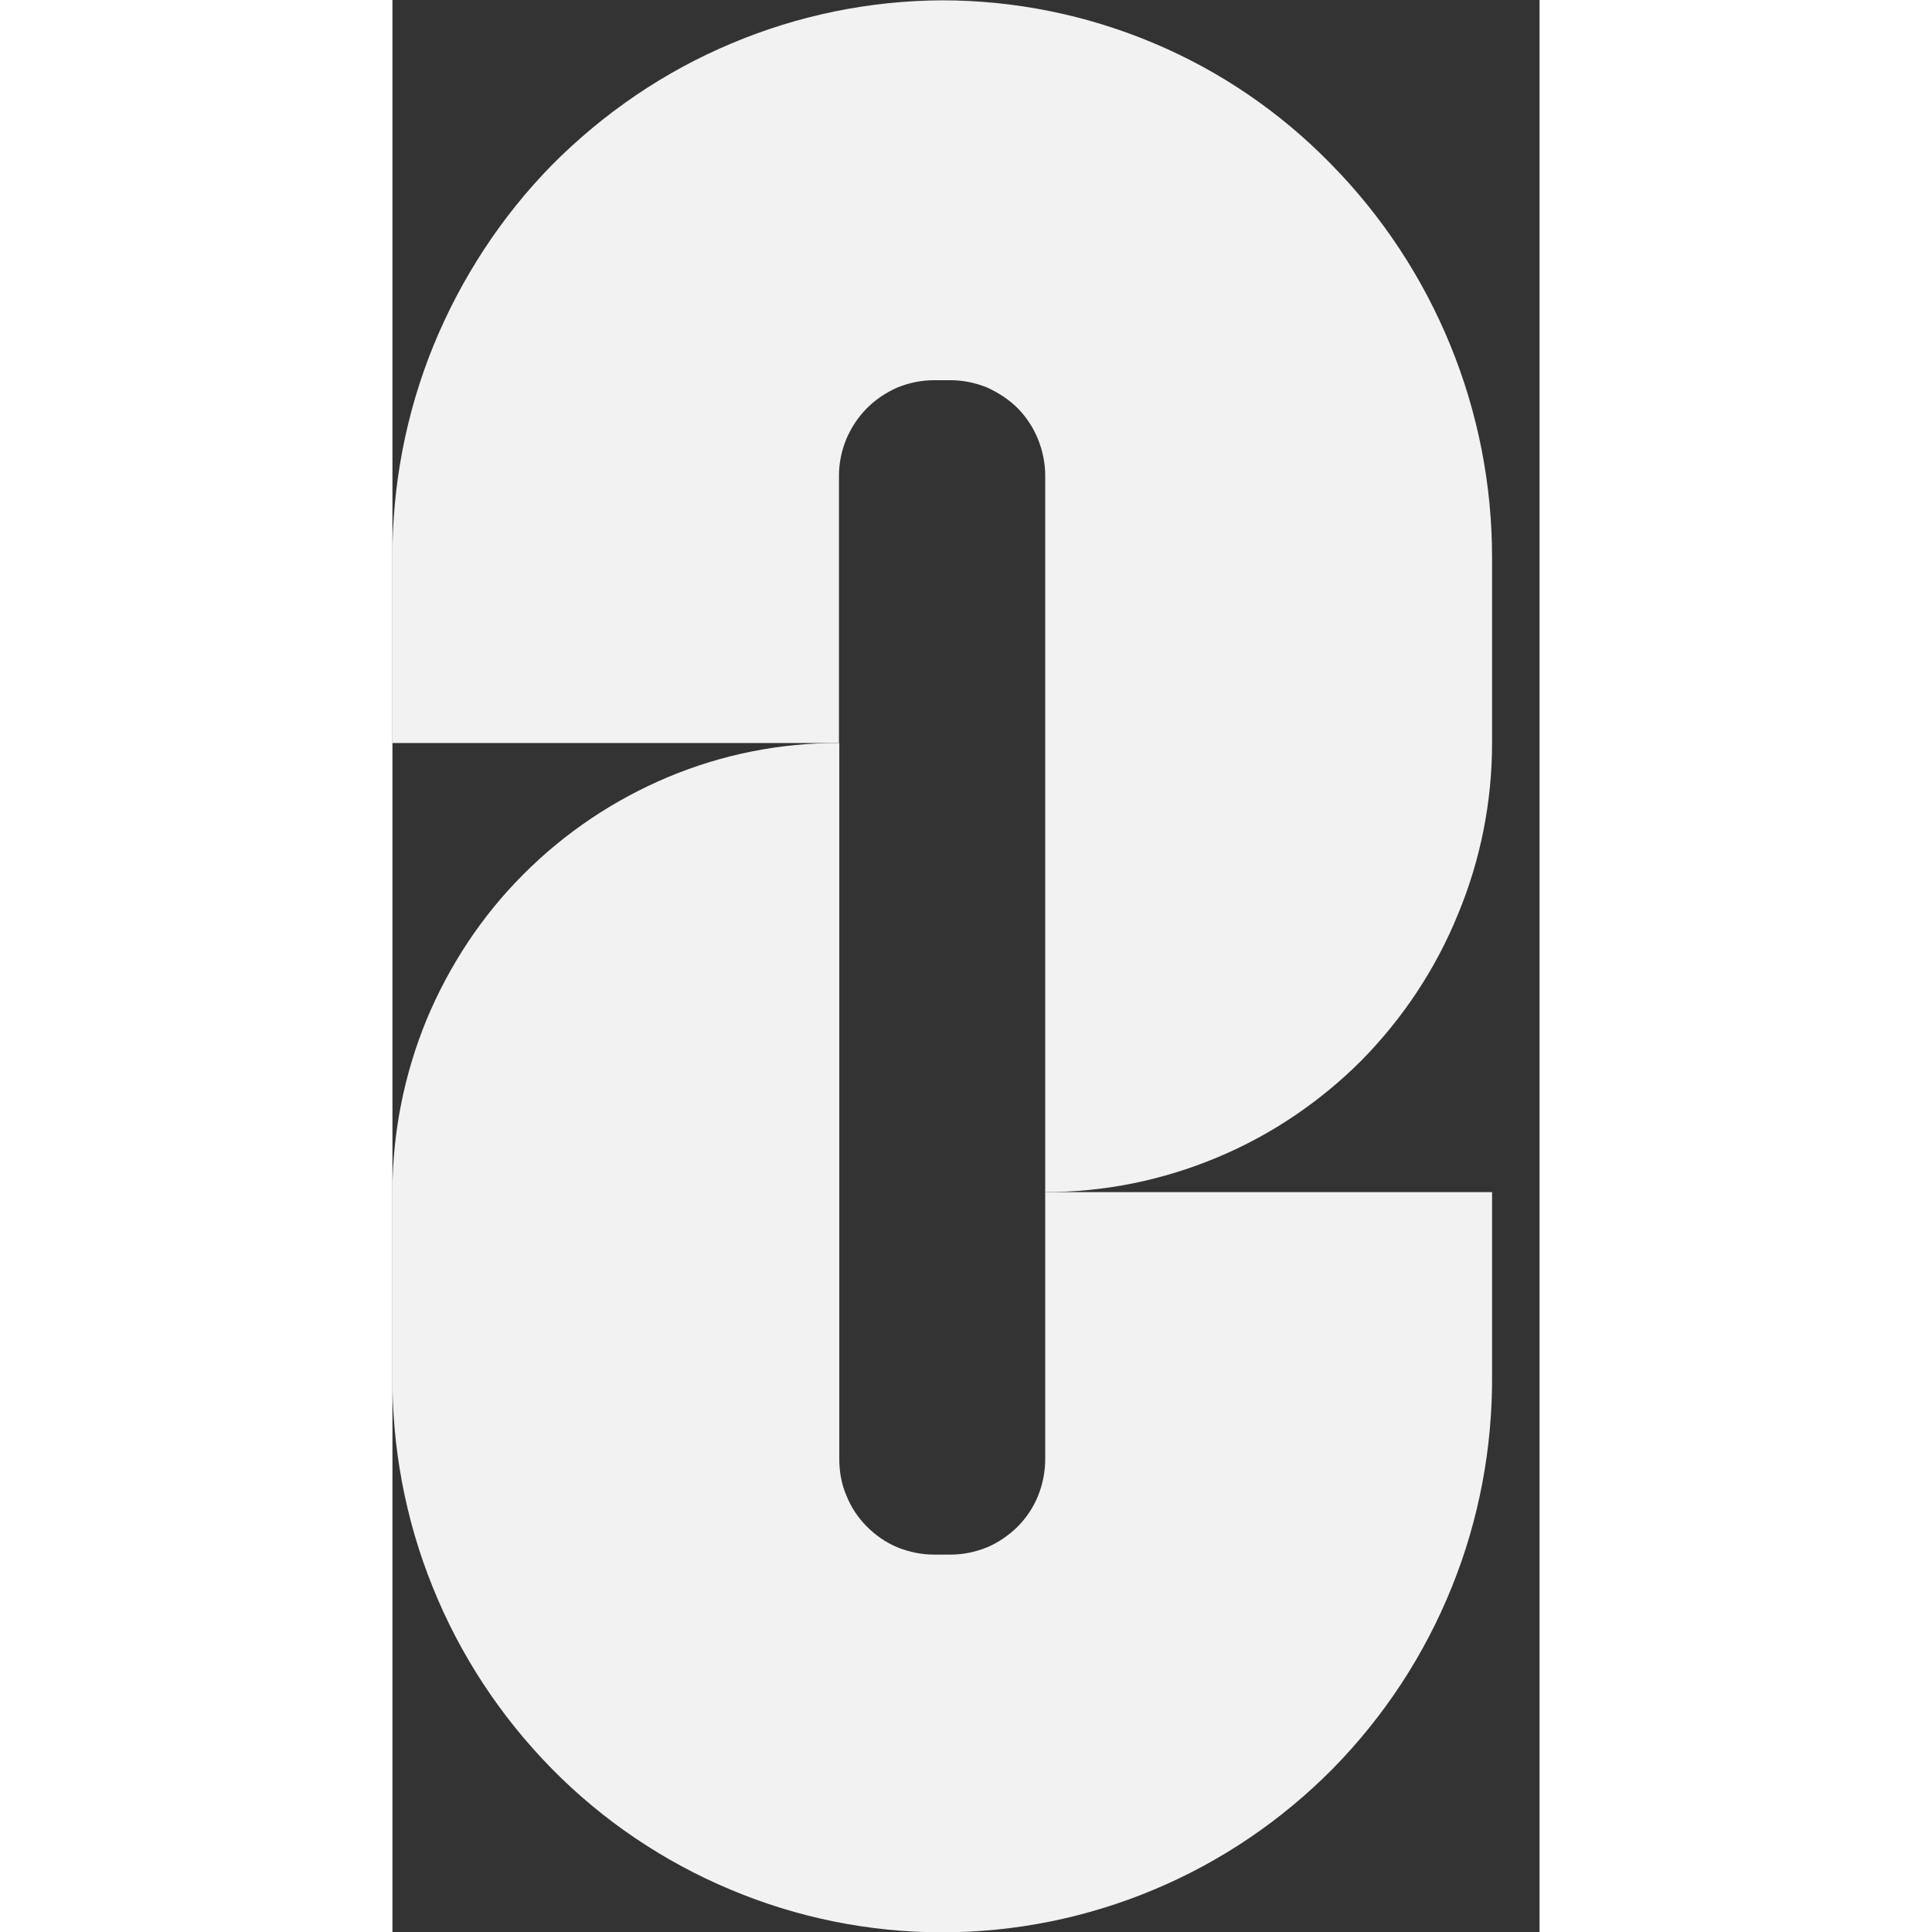
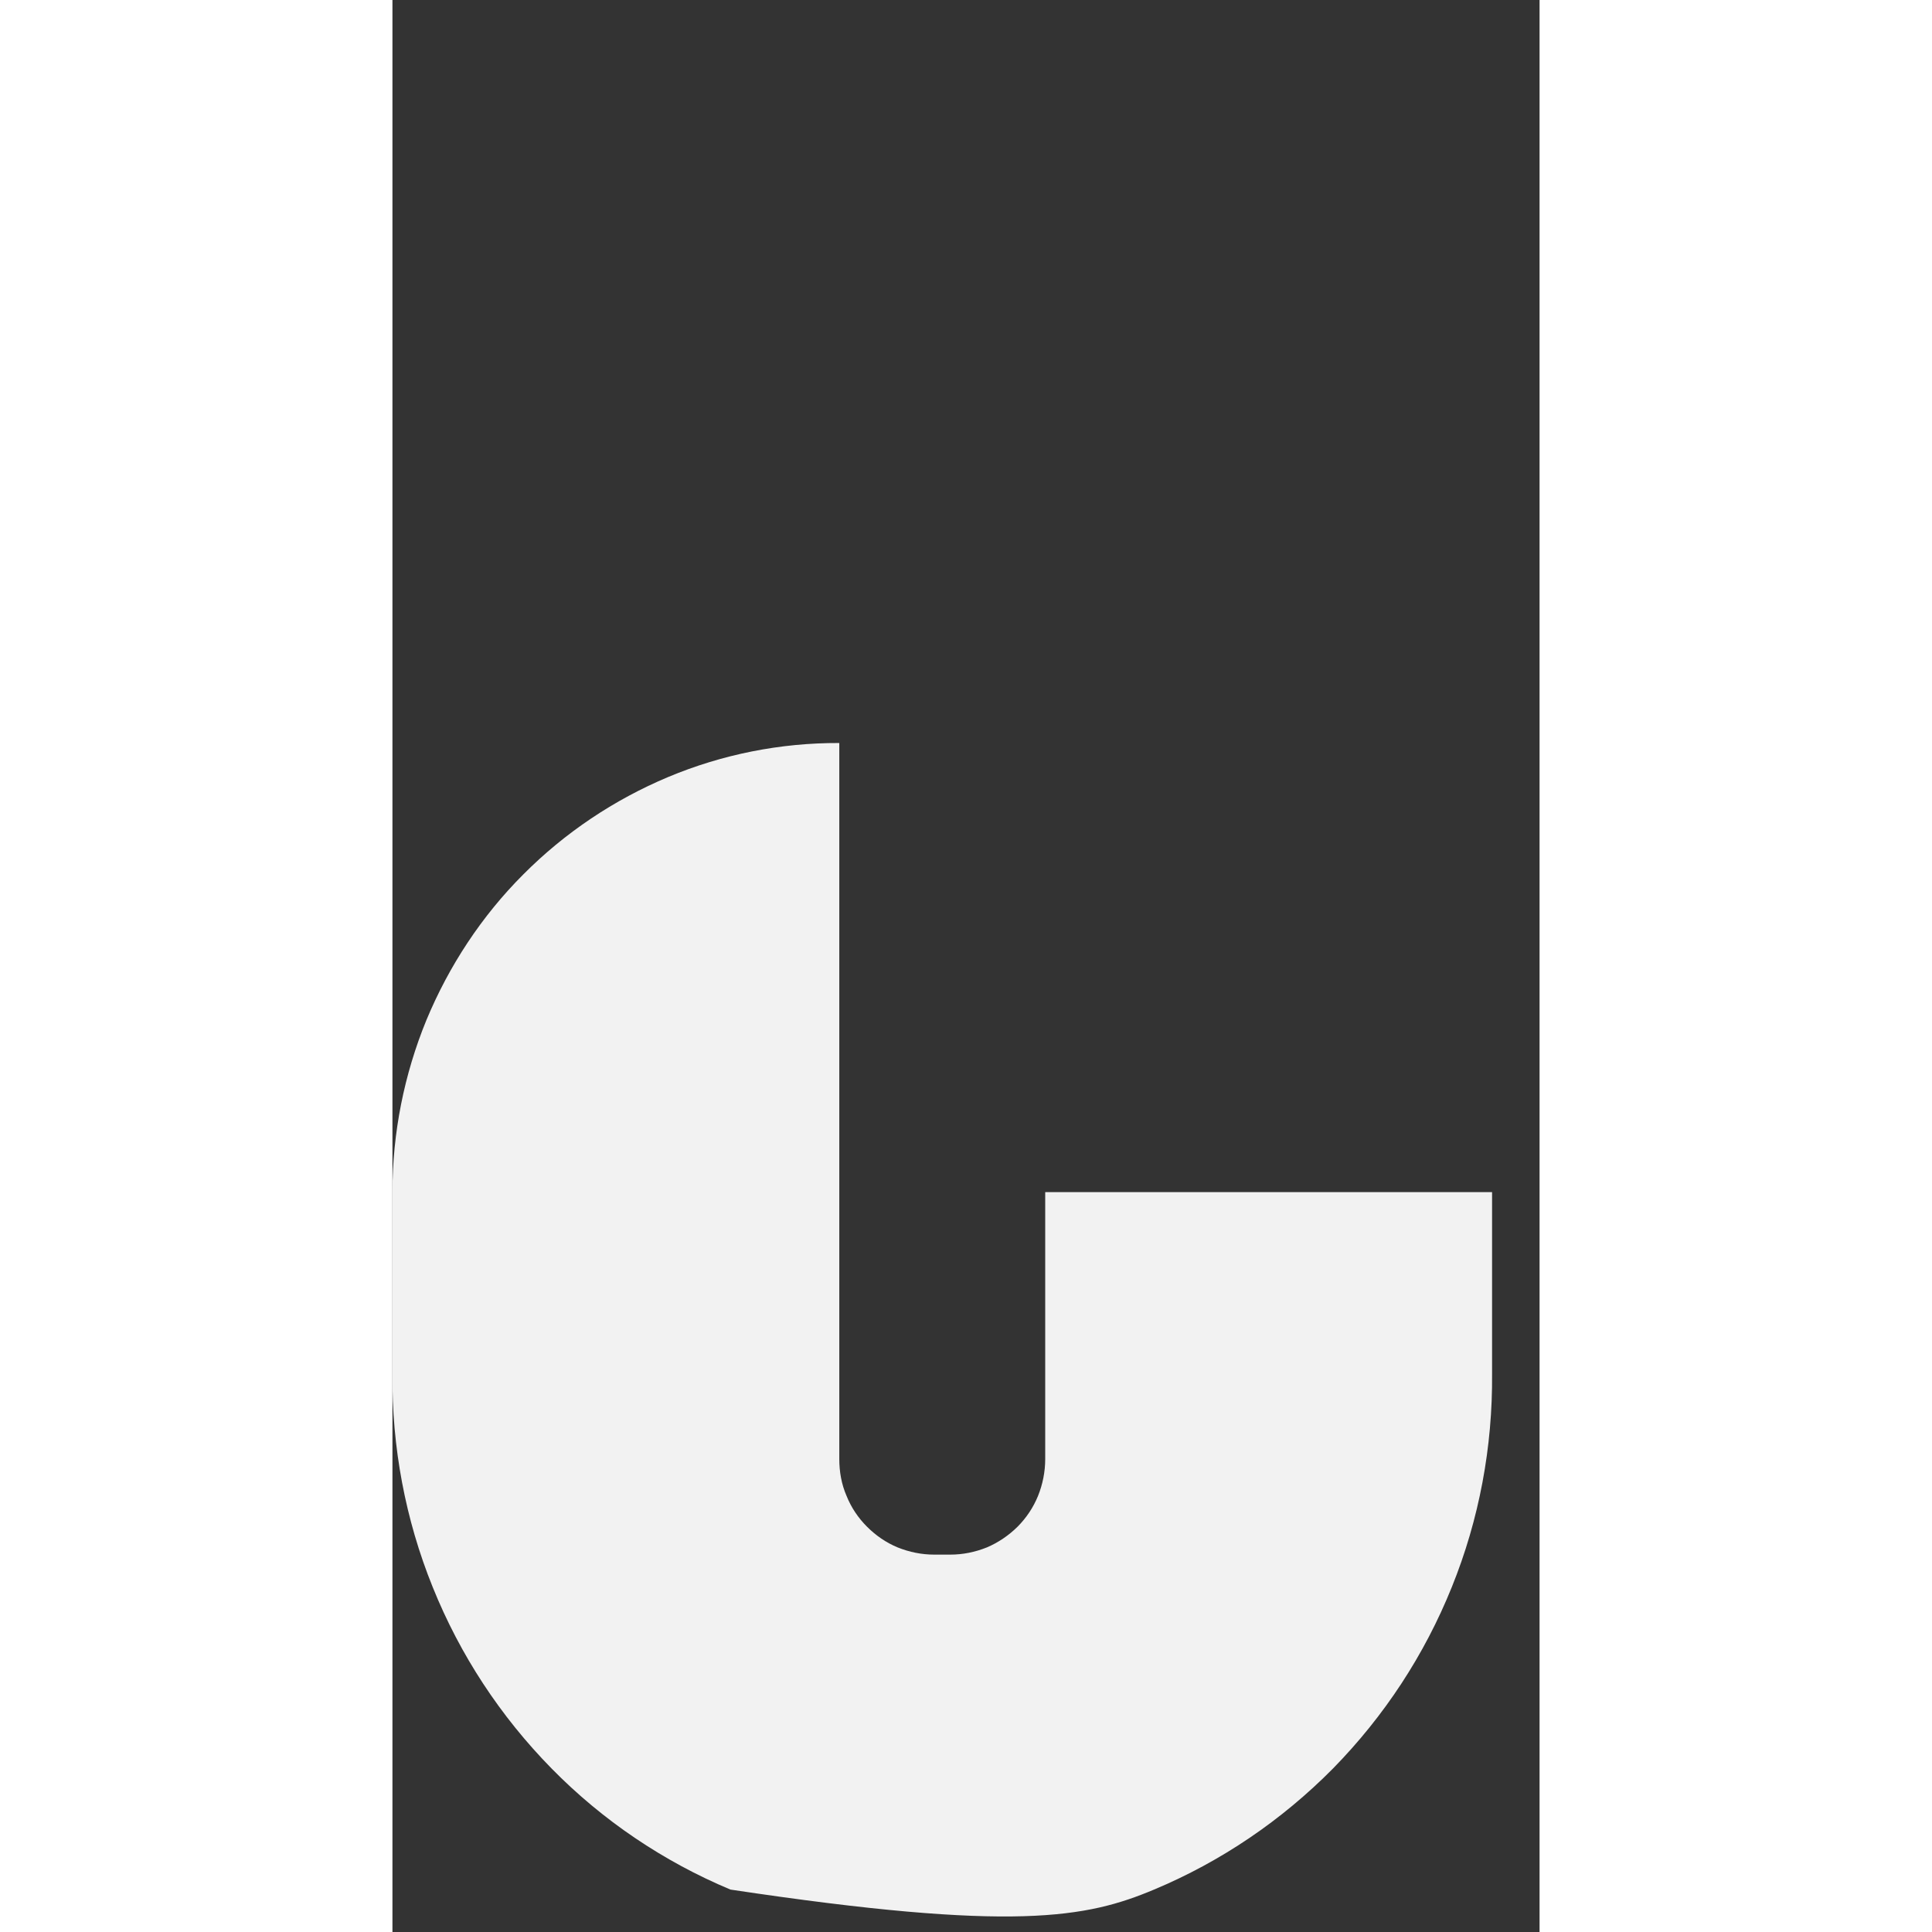
<svg xmlns="http://www.w3.org/2000/svg" width="24" height="24" viewBox="0 0 14.25 24">
  <rect x="0" y="0" width="14.25" height="24" fill="#333333" stroke="none" />
  <style> @media (prefers-color-scheme: light) { #light { filter: invert(100%); } } </style>
-   <path fill-rule="nonzero" id="light" fill="rgb(94.902%, 94.902%, 94.902%)" fill-opacity="1" d="M 6.828 0.004 C 5.926 0.008 5.035 0.191 4.203 0.543 C 3.375 0.891 2.621 1.406 1.984 2.047 C 1.352 2.691 0.852 3.457 0.508 4.297 C 0.168 5.133 -0.004 6.031 0 6.938 L 0 9.23 L 5.547 9.23 L 5.547 5.91 C 5.547 5.754 5.578 5.602 5.637 5.457 C 5.699 5.312 5.785 5.18 5.895 5.07 C 6.004 4.961 6.133 4.875 6.277 4.812 C 6.422 4.754 6.574 4.723 6.73 4.723 L 6.93 4.723 C 7.086 4.723 7.238 4.754 7.383 4.812 C 7.523 4.875 7.656 4.961 7.766 5.07 C 7.875 5.18 7.961 5.312 8.02 5.457 C 8.078 5.602 8.109 5.754 8.109 5.91 L 8.109 14.809 C 8.84 14.809 9.559 14.664 10.234 14.383 C 10.906 14.105 11.52 13.691 12.035 13.176 C 12.547 12.656 12.957 12.043 13.234 11.363 C 13.516 10.688 13.66 9.961 13.66 9.23 L 13.66 6.938 C 13.664 5.102 12.941 3.34 11.656 2.035 C 11.027 1.391 10.277 0.879 9.445 0.531 C 8.617 0.184 7.727 0.004 6.828 0.004 Z M 6.828 0.004 " />
-   <path fill-rule="nonzero" id="light" fill="rgb(94.902%, 94.902%, 94.902%)" fill-opacity="1" d="M 6.93 19.312 L 6.73 19.312 C 6.574 19.312 6.422 19.281 6.277 19.223 C 6.133 19.164 6.004 19.074 5.895 18.965 C 5.785 18.855 5.699 18.727 5.641 18.582 C 5.578 18.438 5.551 18.281 5.551 18.125 L 5.551 9.23 C 4.82 9.227 4.098 9.371 3.426 9.652 C 2.754 9.934 2.141 10.344 1.625 10.863 C 1.109 11.379 0.703 11.996 0.422 12.672 C 0.145 13.348 0 14.074 0 14.809 L 0 17.066 C -0.008 17.973 0.16 18.875 0.5 19.715 C 0.84 20.559 1.34 21.32 1.977 21.969 C 2.609 22.613 3.367 23.125 4.199 23.473 C 5.031 23.824 5.926 24.004 6.828 24.004 C 7.73 24.004 8.625 23.824 9.461 23.473 C 10.293 23.125 11.047 22.613 11.684 21.969 C 12.32 21.32 12.82 20.559 13.16 19.715 C 13.5 18.875 13.668 17.973 13.66 17.066 L 13.66 14.809 L 8.109 14.809 L 8.109 18.125 C 8.109 18.281 8.078 18.438 8.02 18.582 C 7.961 18.727 7.875 18.855 7.766 18.965 C 7.656 19.074 7.523 19.164 7.383 19.223 C 7.238 19.281 7.086 19.312 6.93 19.312 Z M 6.93 19.312 " />
+   <path fill-rule="nonzero" id="light" fill="rgb(94.902%, 94.902%, 94.902%)" fill-opacity="1" d="M 6.93 19.312 L 6.73 19.312 C 6.574 19.312 6.422 19.281 6.277 19.223 C 6.133 19.164 6.004 19.074 5.895 18.965 C 5.785 18.855 5.699 18.727 5.641 18.582 C 5.578 18.438 5.551 18.281 5.551 18.125 L 5.551 9.23 C 4.82 9.227 4.098 9.371 3.426 9.652 C 2.754 9.934 2.141 10.344 1.625 10.863 C 1.109 11.379 0.703 11.996 0.422 12.672 C 0.145 13.348 0 14.074 0 14.809 L 0 17.066 C -0.008 17.973 0.16 18.875 0.5 19.715 C 0.84 20.559 1.34 21.32 1.977 21.969 C 2.609 22.613 3.367 23.125 4.199 23.473 C 7.73 24.004 8.625 23.824 9.461 23.473 C 10.293 23.125 11.047 22.613 11.684 21.969 C 12.32 21.32 12.82 20.559 13.16 19.715 C 13.5 18.875 13.668 17.973 13.66 17.066 L 13.66 14.809 L 8.109 14.809 L 8.109 18.125 C 8.109 18.281 8.078 18.438 8.02 18.582 C 7.961 18.727 7.875 18.855 7.766 18.965 C 7.656 19.074 7.523 19.164 7.383 19.223 C 7.238 19.281 7.086 19.312 6.93 19.312 Z M 6.93 19.312 " />
</svg>